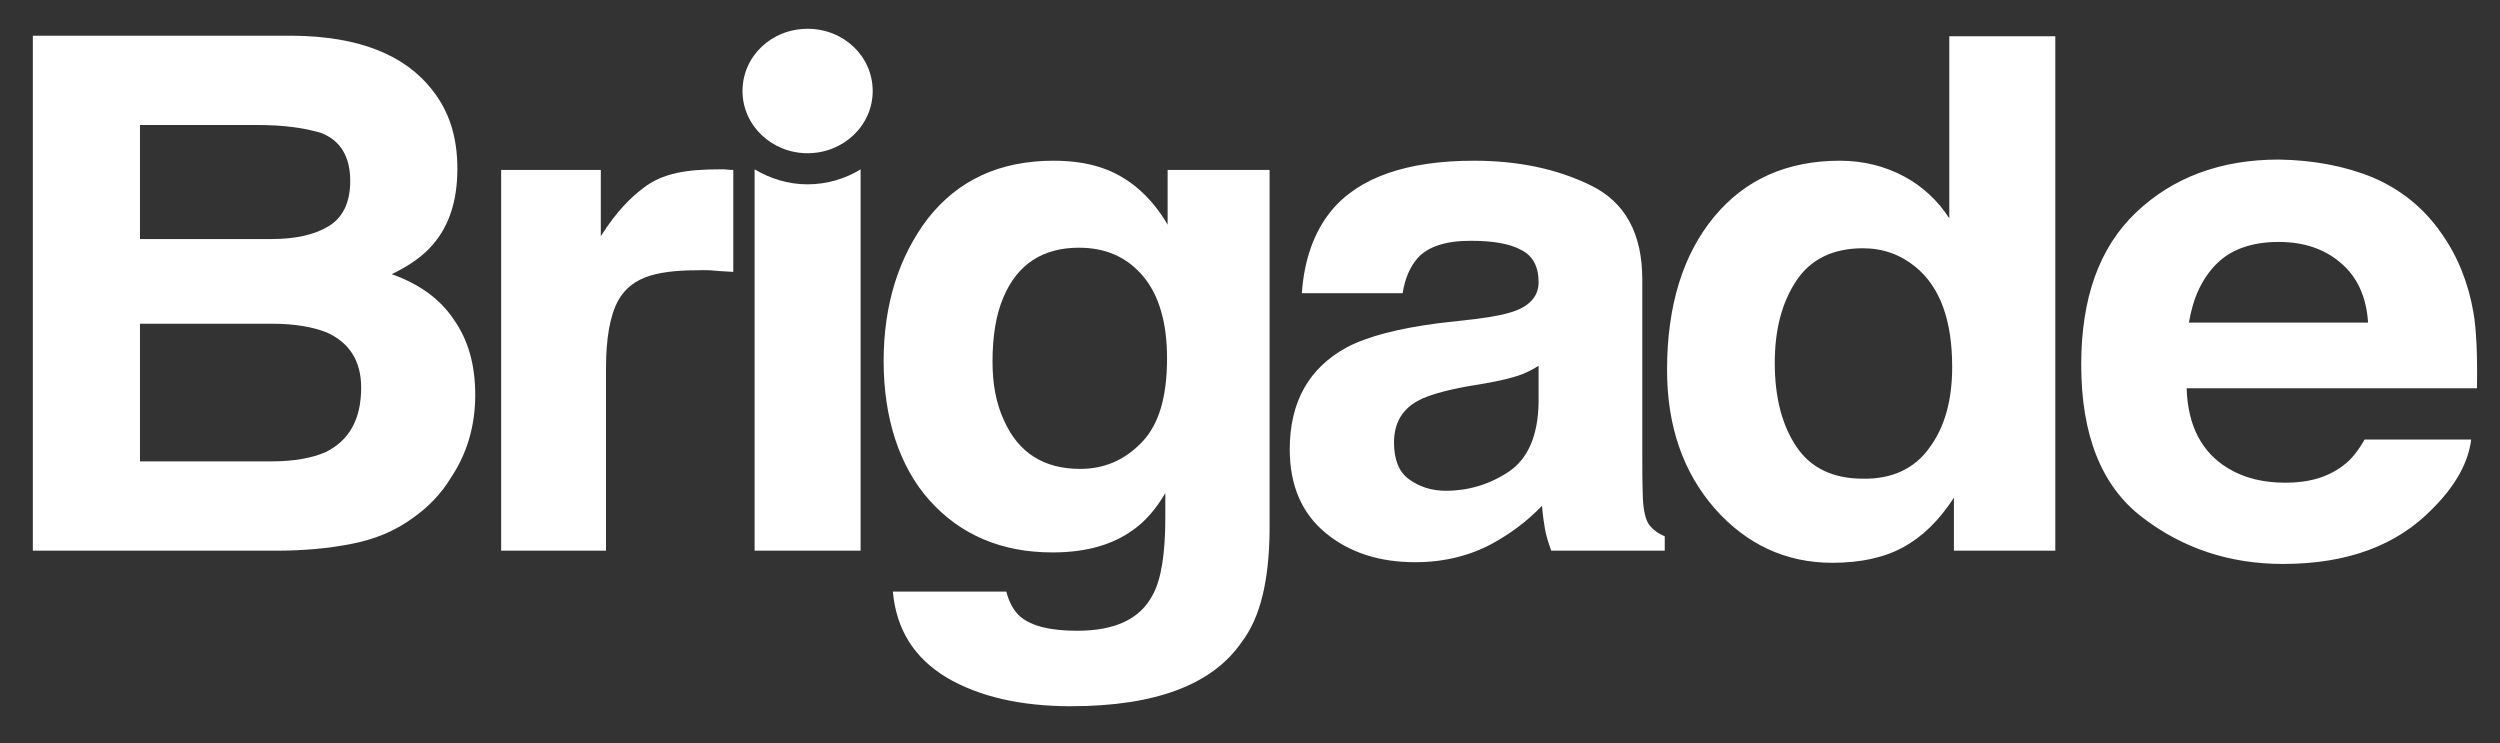
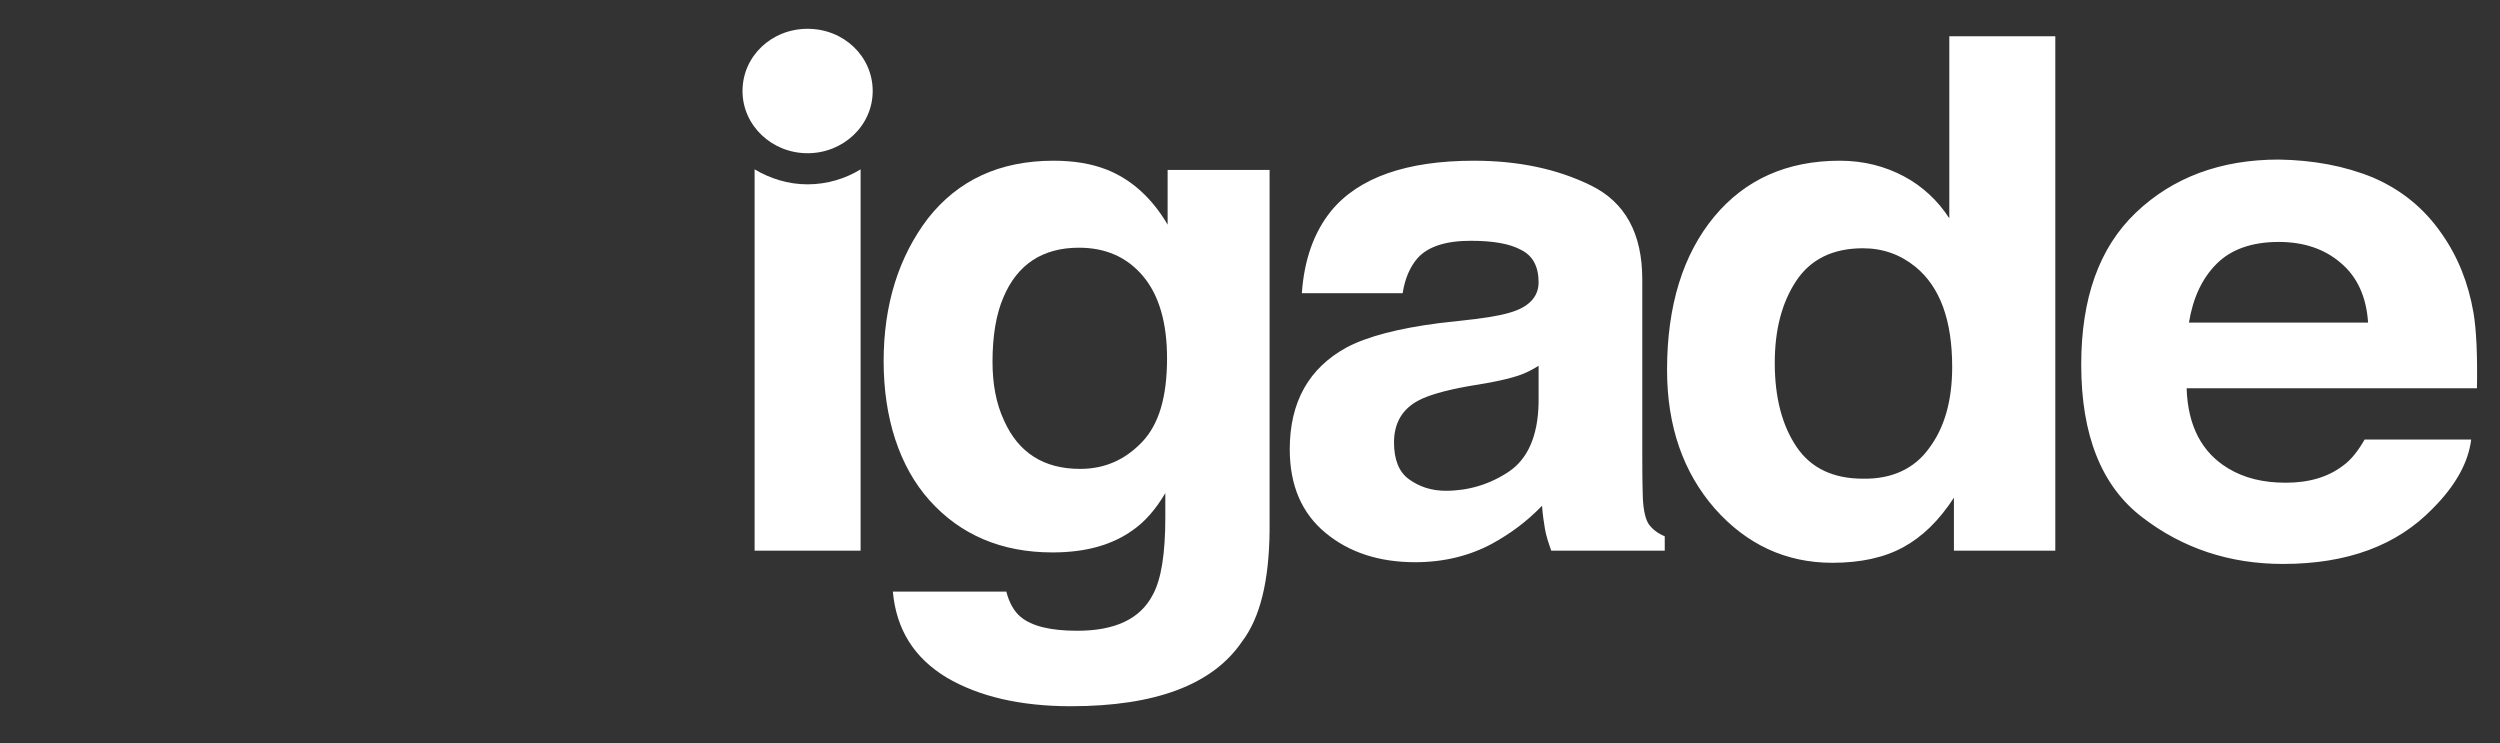
<svg xmlns="http://www.w3.org/2000/svg" version="1.1" id="Layer_1" x="0px" y="0px" viewBox="0 0 434 129" style="enable-background:new 0 0 434 129;" xml:space="preserve">
  <rect x="0" y="0" width="434" height="129" fill="#333333" stroke="none" />
  <style type="text/css">
	.st0{fill:#FFFFFF;}
</style>
-   <path class="st0" d="M62.7,67.3c0,5.5-2.1,9.2-6.2,11.2c-2.3,1-5.4,1.6-9.5,1.6H24.3V56.2h23c4,0,7.1,0.6,9.4,1.5  C60.7,59.5,62.7,62.7,62.7,67.3 M60.8,31.4c0,3.8-1.3,6.4-3.8,7.9s-5.8,2.2-9.9,2.2H24.3V21.7h20.4c4.5,0,8.2,0.5,11.1,1.4  C59.1,24.4,60.8,27.2,60.8,31.4 M75.1,42.5c2.9-3.3,4.3-7.7,4.3-13.2s-1.4-9.9-4.3-13.6c-4.8-6.2-12.8-9.4-24.3-9.5H5.7v89.4h42.2  c4.8,0,9.2-0.4,13.2-1.2c4.1-0.8,7.6-2.3,10.6-4.5c2.7-1.9,4.9-4.2,6.6-7c2.8-4.2,4.2-9,4.2-14.3s-1.2-9.5-3.7-13.1  c-2.4-3.6-6-6.2-10.8-7.9C71.1,46.1,73.5,44.4,75.1,42.5" />
-   <path class="st0" d="M124.8,29.4c-5.4,0-9.8,0.6-13.2,3.3c-2.1,1.6-4.5,3.9-7.3,8.3V29.5H87v66.1h18.2V64c0-5.3,0.7-9.2,2.1-11.8  c2.5-4.5,7.4-5.3,14.7-5.3c0.6,0,1.3,0,2.2,0.1s1.9,0.1,3.1,0.2V29.5c-0.8,0-1.3-0.1-1.6-0.1C125.4,29.4,125.1,29.4,124.8,29.4" />
  <path class="st0" d="M202.6,62.2c0,6.7-1.4,11.5-4.4,14.6s-6.5,4.6-10.7,4.6c-6.3,0-10.7-2.8-13.2-8.4c-1.4-3-2-6.4-2-10.2  c0-4.4,0.6-8.2,1.9-11.2c2.4-5.7,6.8-8.6,13.1-8.6c4.6,0,8.3,1.6,11.1,4.9S202.6,56,202.6,62.2 M220.4,92.2V29.5h-17.7V39  c-2.7-4.6-6.3-7.9-10.7-9.6c-2.6-1-5.6-1.5-9.1-1.5c-9.4,0-16.6,3.4-21.8,10c-5.1,6.7-7.7,15-7.7,24.8s2.7,18.3,8,24.2  s12.4,9,21.3,9c5.8,0,10.4-1.3,14-3.9c2-1.4,3.9-3.5,5.6-6.4v4.2c0,6.3-0.7,10.8-2.2,13.5c-2.2,4.2-6.6,6.2-13.1,6.2  c-4.6,0-7.9-0.8-9.8-2.4c-1.1-0.9-2-2.4-2.5-4.4h-19.7c0.6,6.6,3.7,11.5,9.3,14.9c5.6,3.3,12.8,5,21.6,5c14.6,0,24.6-3.7,29.7-11.2  C218.8,107.2,220.3,100.8,220.4,92.2" />
  <path class="st0" d="M395.6,27.7c-10.1,0-18.4,3.1-24.8,9.2c-6.4,6.1-9.5,14.9-9.5,26.4c0,12.2,3.5,21.1,10.6,26.5  c7,5.4,15.2,8.1,24.4,8.1c11.2,0,19.8-3.2,26-9.6c4-4,6.2-8,6.7-12h-18.5c-1.1,1.9-2.3,3.5-3.7,4.5c-2.6,2-5.9,3-10,3  c-3.9,0-7.2-0.8-10-2.5c-4.5-2.7-7-7.3-7.2-13.9h50.4c0.1-5.7-0.1-10.1-0.6-13.1c-0.9-5.2-2.7-9.7-5.5-13.7c-3.1-4.5-7.1-7.7-12-9.8  C407,28.8,401.6,27.8,395.6,27.7 M395.6,42c4.3,0,7.9,1.2,10.7,3.6c2.9,2.4,4.5,5.9,4.8,10.4H380c0.7-4.3,2.3-7.7,4.8-10.2  S390.9,42,395.6,42 M323.4,83.1c-5.1,0-9-1.8-11.5-5.5s-3.8-8.5-3.8-14.6c0-5.7,1.2-10.4,3.7-14.2c2.5-3.8,6.4-5.7,11.6-5.7  c3.5,0,6.5,1.1,9.1,3.2c4.3,3.5,6.4,9.3,6.4,17.4c0,5.8-1.3,10.5-4,14.1C332.4,81.3,328.5,83.2,323.4,83.1 M319.4,27.9  c-9.1,0-16.4,3.2-21.8,9.7s-8.2,15.4-8.2,26.6c0,9.8,2.8,17.8,8.3,24.1c5.5,6.2,12.3,9.4,20.4,9.4c4.9,0,9-0.9,12.3-2.7  c3.3-1.8,6.2-4.6,8.8-8.6v9.2h17.6V6.3h-18.4v31.6c-2-3.1-4.7-5.6-7.9-7.3S323.6,27.9,319.4,27.9 M249.8,56.1  c-7,0.9-12.4,2.3-16,4.2c-6.6,3.6-9.9,9.5-9.9,17.7c0,6.3,2.1,11.1,6.2,14.5c4.1,3.4,9.3,5.1,15.6,5.1c4.9,0,9.4-1.1,13.3-3.2  c3.3-1.8,6.2-4,8.7-6.6c0.1,1.5,0.3,2.8,0.5,4c0.2,1.2,0.6,2.4,1.1,3.8H289v-2.5c-1.2-0.5-2.1-1.2-2.7-2c-0.6-0.8-1-2.4-1.1-4.6  c-0.1-3-0.1-5.5-0.1-7.6V48.5c0-8-3-13.4-8.9-16.3c-5.9-2.9-12.7-4.3-20.3-4.3c-11.7,0-20,2.9-24.8,8.7c-3,3.7-4.7,8.5-5.1,14.3  h17.5c0.4-2.6,1.3-4.6,2.6-6.1c1.8-2,4.9-3,9.2-3c3.9,0,6.8,0.5,8.8,1.6c2,1,3,2.9,3,5.6c0,2.2-1.3,3.9-3.9,4.9  c-1.5,0.6-3.9,1.1-7.2,1.5L249.8,56.1L249.8,56.1L249.8,56.1z M267.1,69.9c-0.1,5.8-1.9,9.8-5.2,12c-3.3,2.2-7,3.3-10.9,3.3  c-2.5,0-4.6-0.7-6.4-2s-2.6-3.5-2.6-6.4c0-3.3,1.4-5.8,4.3-7.3c1.7-0.9,4.5-1.7,8.3-2.4l4.1-0.7c2.1-0.4,3.7-0.8,4.9-1.2  c1.2-0.4,2.4-1,3.5-1.7L267.1,69.9L267.1,69.9z" />
  <path class="st0" d="M131,29.4v66.2h18.4V29.4c-2.6,1.6-5.8,2.6-9.2,2.6S133.7,31,131,29.4" />
  <path class="st0" d="M140.2,26.6c6.2,0,11.3-4.8,11.3-10.8S146.5,5,140.2,5s-11.3,4.8-11.3,10.8S134,26.6,140.2,26.6" />
</svg>